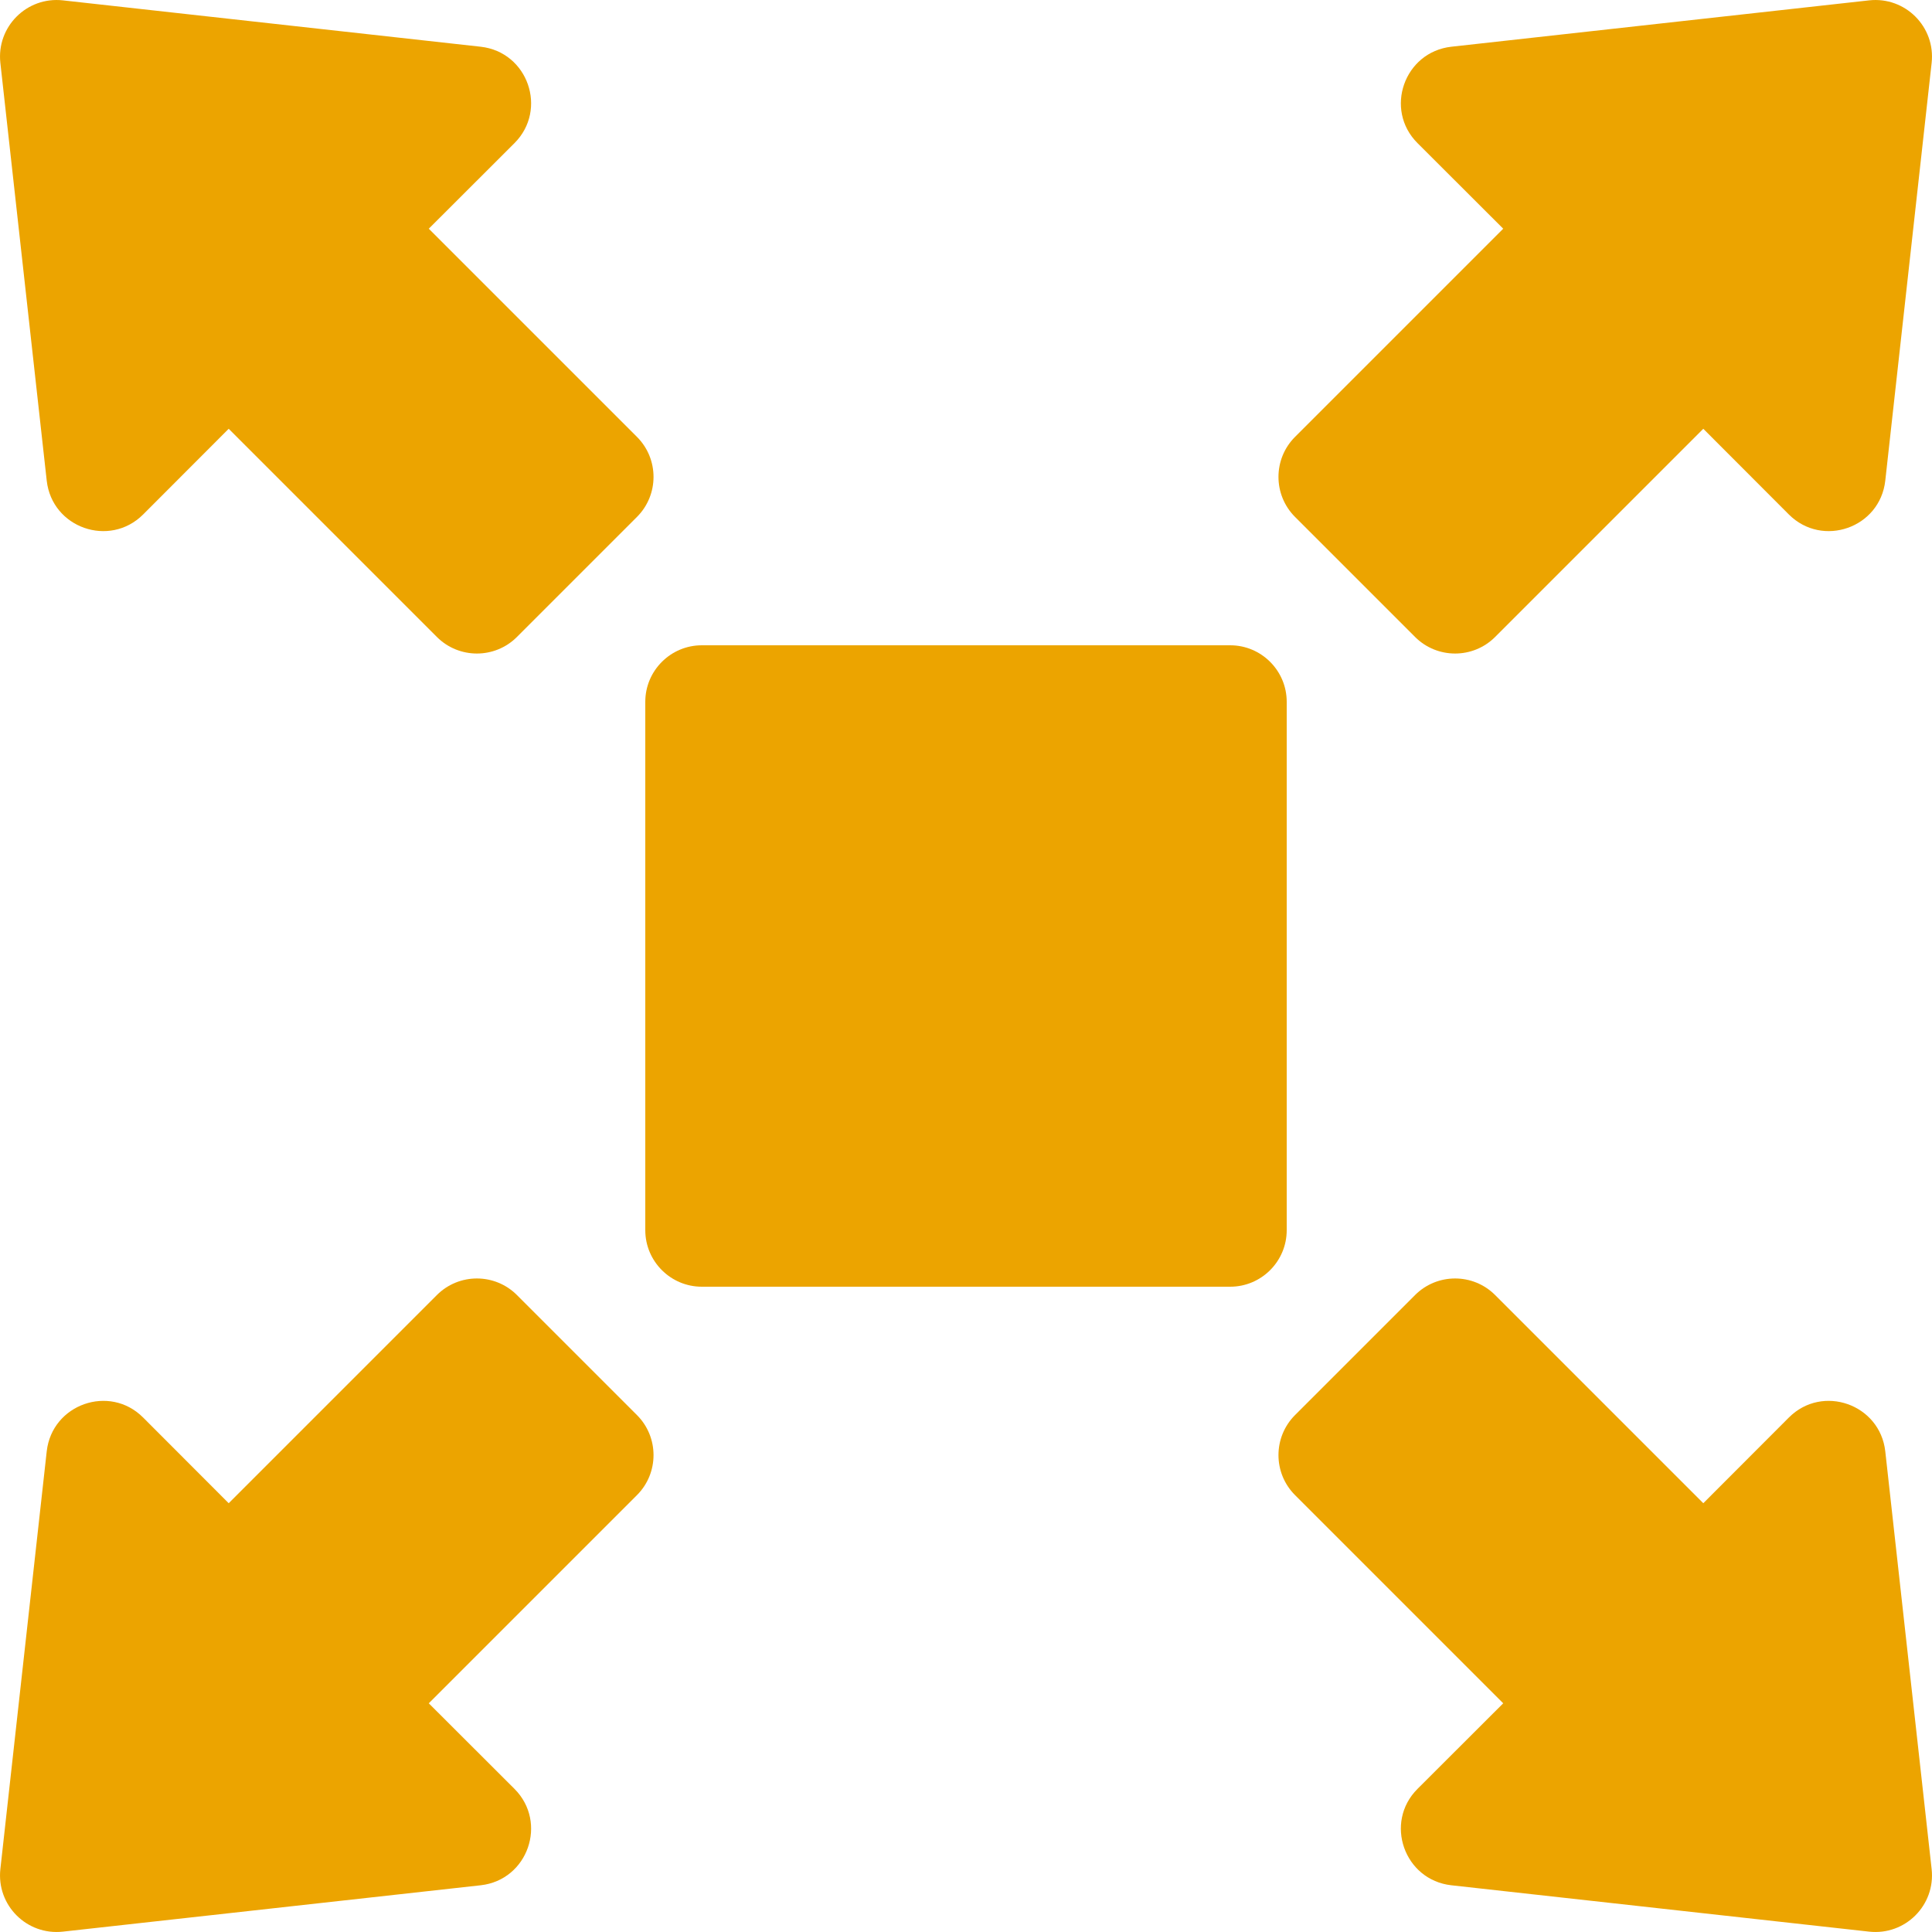
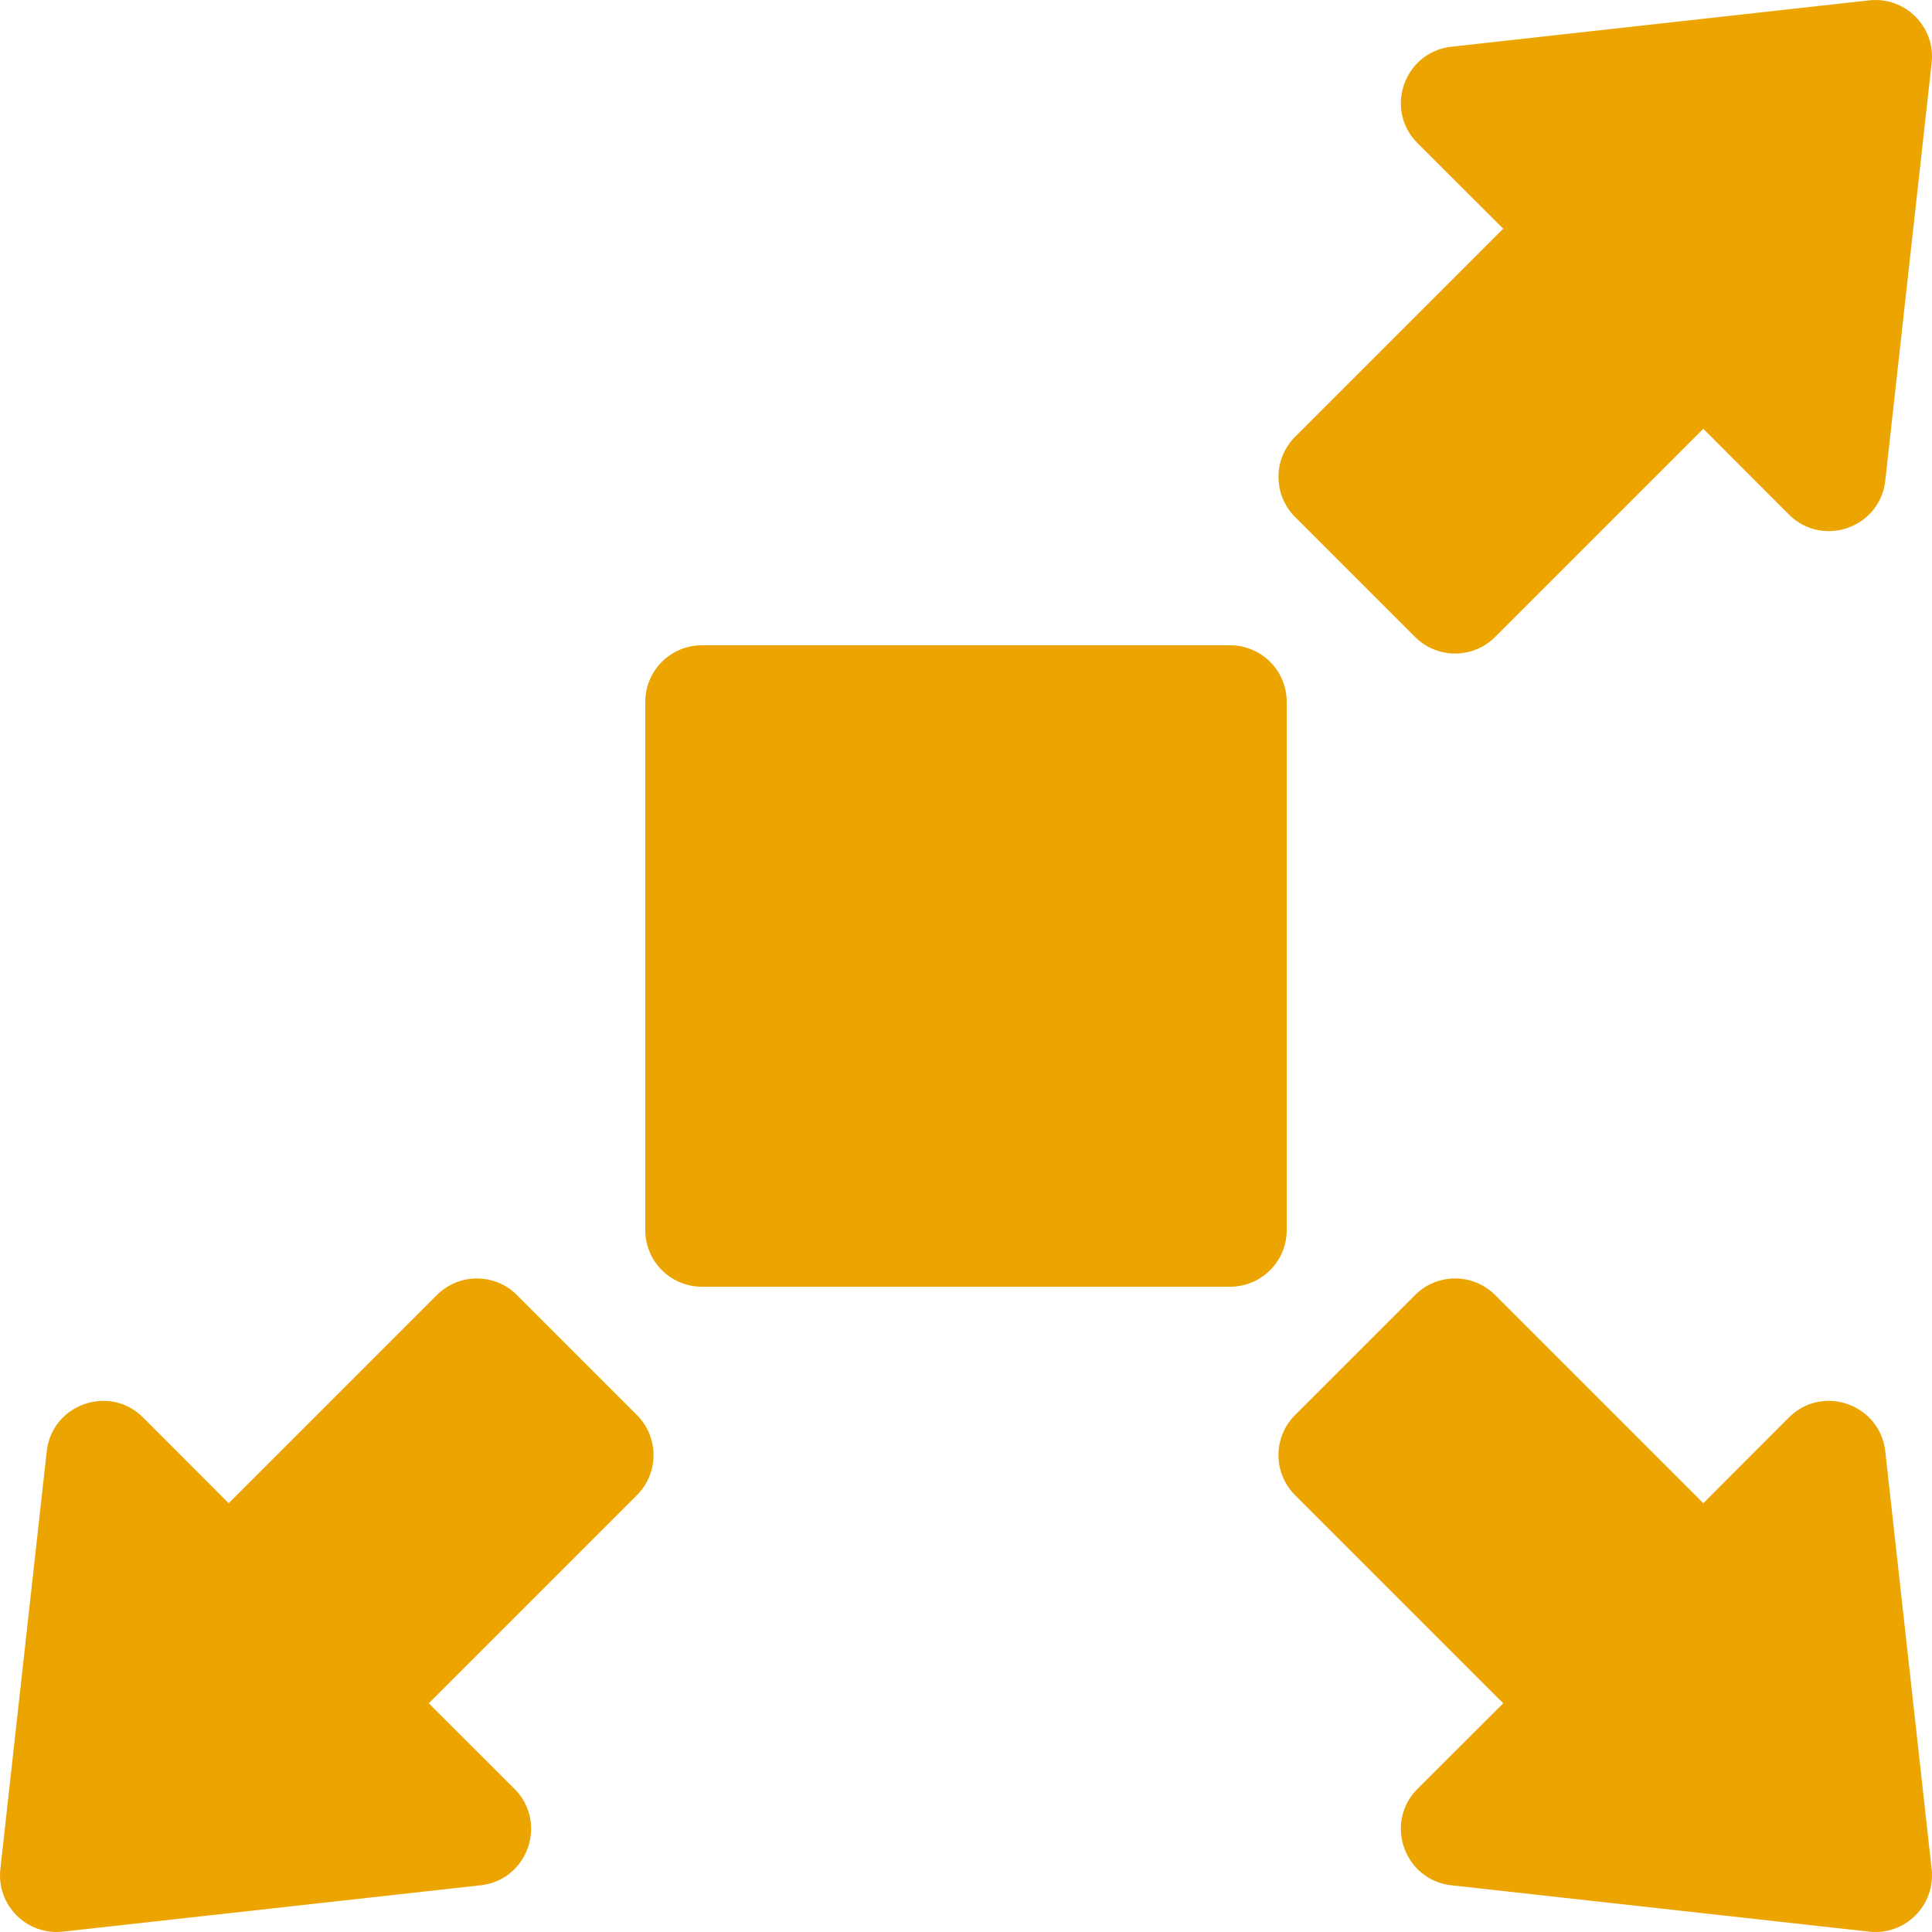
<svg xmlns="http://www.w3.org/2000/svg" width="16" height="16" viewBox="0 0 16 16" fill="none">
-   <path d="M10.656 5.812C10.656 5.554 10.446 5.344 10.188 5.344H5.812C5.554 5.344 5.344 5.554 5.344 5.812V10.188C5.344 10.446 5.554 10.656 5.812 10.656H10.188C10.446 10.656 10.656 10.446 10.656 10.188V5.812Z" fill="#ECA400" />
+   <path d="M10.656 5.812C10.656 5.554 10.446 5.344 10.188 5.344H5.812C5.554 5.344 5.344 5.554 5.344 5.812V10.188C5.344 10.446 5.554 10.656 5.812 10.656H10.188C10.446 10.656 10.656 10.446 10.656 10.188V5.812" fill="#ECA400" />
  <path d="M11.719 5.275C11.902 5.458 12.199 5.458 12.382 5.275L14.106 3.551L14.815 4.261C15.093 4.538 15.569 4.372 15.613 3.981L15.997 0.521C16.03 0.222 15.778 -0.03 15.479 0.003L12.019 0.387C11.629 0.431 11.461 0.907 11.739 1.185L12.449 1.894L10.725 3.618C10.542 3.801 10.542 4.098 10.725 4.281L11.719 5.275Z" fill="#ECA400" />
-   <path d="M0.387 3.981C0.431 4.372 0.907 4.538 1.185 4.261L1.894 3.551L3.618 5.275C3.801 5.458 4.098 5.458 4.281 5.275L5.275 4.281C5.458 4.098 5.458 3.801 5.275 3.618L3.551 1.894L4.261 1.185C4.538 0.907 4.372 0.431 3.981 0.387L0.521 0.003C0.222 -0.03 -0.03 0.222 0.003 0.521L0.387 3.981Z" fill="#ECA400" />
  <path d="M15.613 12.019C15.569 11.629 15.093 11.461 14.815 11.739L14.106 12.449L12.382 10.725C12.199 10.542 11.902 10.542 11.719 10.725L10.725 11.719C10.542 11.902 10.542 12.199 10.725 12.382L12.449 14.106L11.739 14.815C11.461 15.093 11.629 15.569 12.019 15.613L15.479 15.997C15.778 16.03 16.03 15.778 15.997 15.479L15.613 12.019Z" fill="#ECA400" />
  <path d="M4.281 10.725C4.098 10.542 3.801 10.542 3.618 10.725L1.894 12.449L1.185 11.739C0.907 11.461 0.431 11.629 0.387 12.019L0.003 15.479C-0.03 15.778 0.222 16.03 0.521 15.997L3.981 15.613C4.372 15.569 4.538 15.093 4.261 14.815L3.551 14.106L5.275 12.382C5.458 12.199 5.458 11.902 5.275 11.719L4.281 10.725Z" fill="#ECA400" />
</svg>